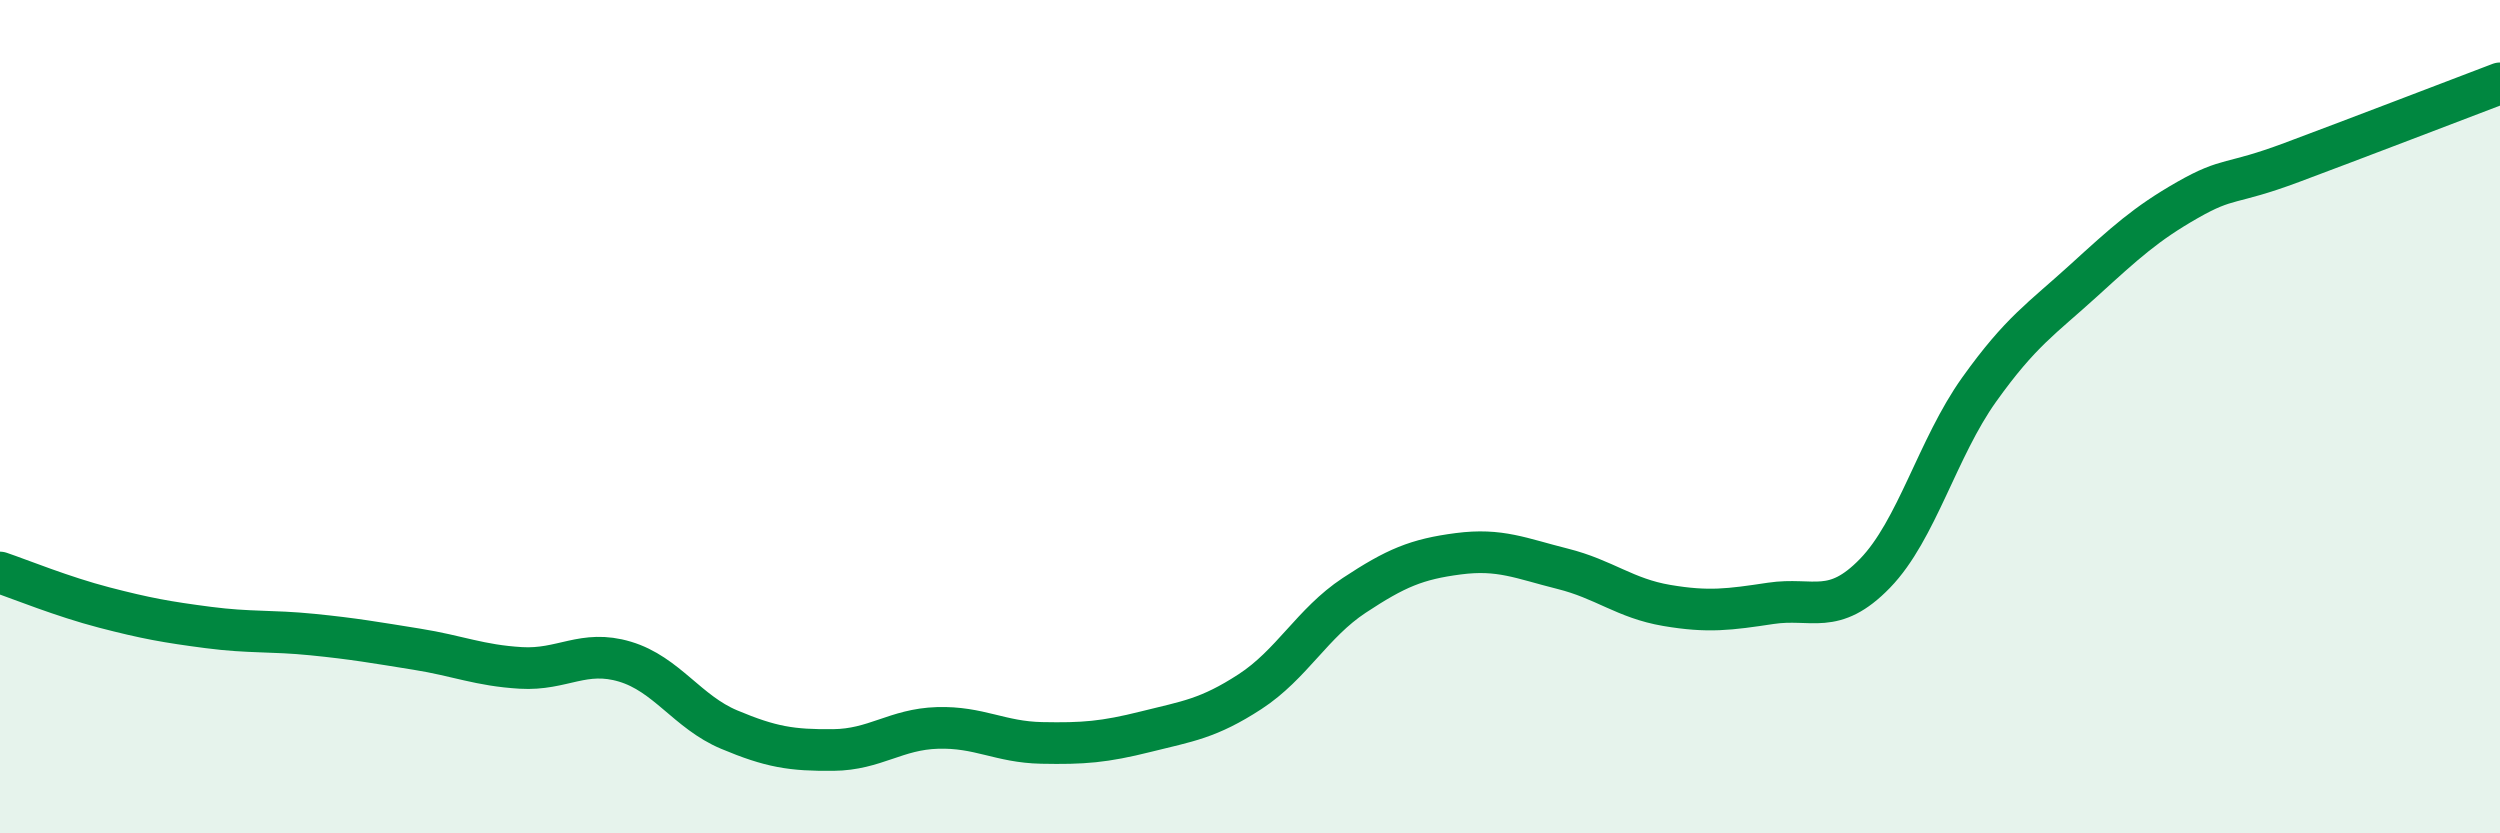
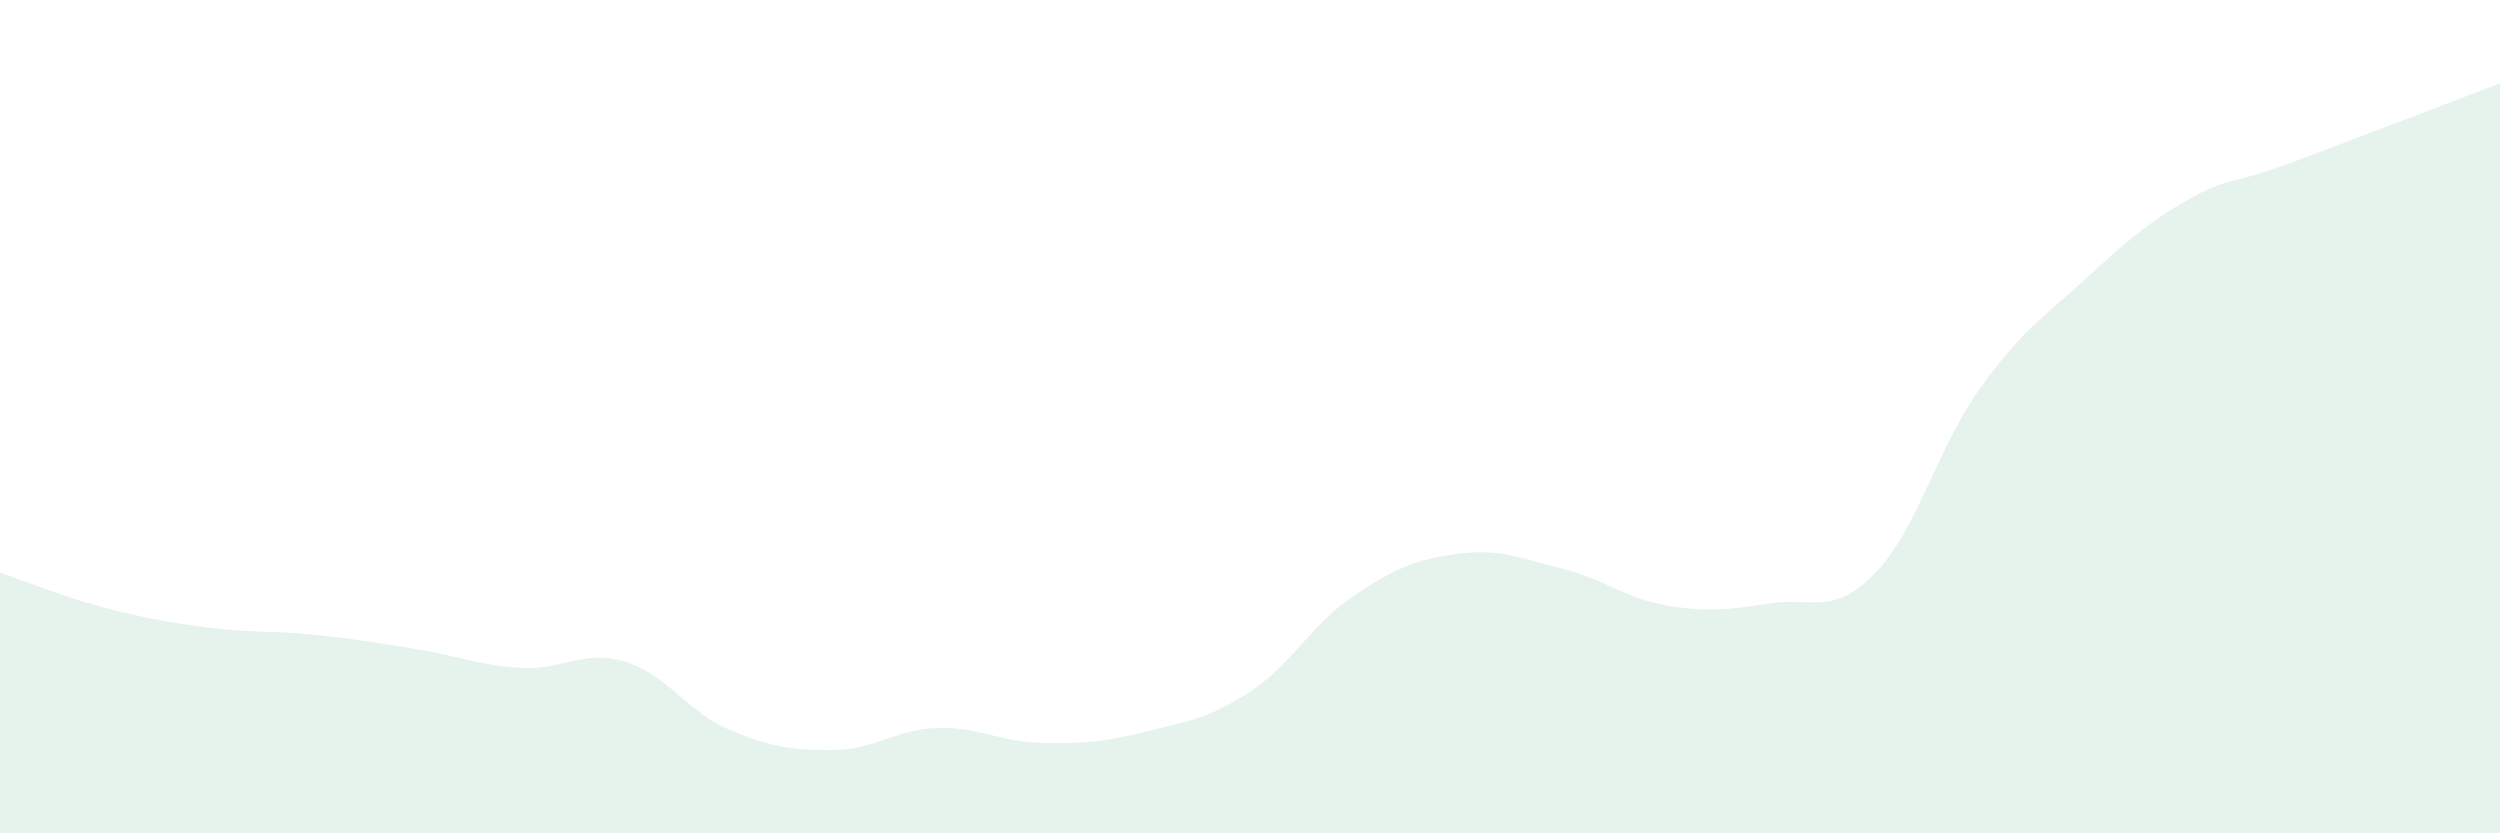
<svg xmlns="http://www.w3.org/2000/svg" width="60" height="20" viewBox="0 0 60 20">
  <path d="M 0,13.74 C 0.5,13.91 1.5,14.32 2.5,14.58 C 3.5,14.84 4,14.93 5,15.06 C 6,15.19 6.5,15.13 7.5,15.23 C 8.5,15.33 9,15.42 10,15.58 C 11,15.74 11.5,15.97 12.5,16.03 C 13.5,16.09 14,15.58 15,15.88 C 16,16.18 16.5,17.09 17.5,17.51 C 18.5,17.93 19,18.01 20,18 C 21,17.99 21.5,17.5 22.5,17.47 C 23.5,17.44 24,17.81 25,17.83 C 26,17.85 26.5,17.81 27.5,17.56 C 28.5,17.31 29,17.25 30,16.6 C 31,15.95 31.5,14.95 32.5,14.29 C 33.5,13.63 34,13.42 35,13.29 C 36,13.16 36.5,13.4 37.5,13.65 C 38.5,13.9 39,14.36 40,14.53 C 41,14.7 41.5,14.63 42.5,14.48 C 43.5,14.33 44,14.79 45,13.76 C 46,12.73 46.5,10.75 47.5,9.35 C 48.5,7.95 49,7.65 50,6.74 C 51,5.83 51.5,5.37 52.5,4.8 C 53.5,4.23 53.5,4.46 55,3.9 C 56.5,3.34 59,2.38 60,2L60 20L0 20Z" fill="#008740" opacity="0.1" stroke-linecap="round" stroke-linejoin="round" />
-   <path d="M 0,13.74 C 0.5,13.91 1.5,14.32 2.5,14.58 C 3.5,14.84 4,14.93 5,15.06 C 6,15.19 6.5,15.13 7.5,15.23 C 8.5,15.33 9,15.42 10,15.58 C 11,15.74 11.5,15.97 12.5,16.03 C 13.5,16.09 14,15.58 15,15.88 C 16,16.18 16.5,17.09 17.5,17.51 C 18.5,17.93 19,18.01 20,18 C 21,17.99 21.5,17.5 22.5,17.47 C 23.5,17.44 24,17.81 25,17.83 C 26,17.85 26.5,17.81 27.5,17.56 C 28.5,17.31 29,17.25 30,16.6 C 31,15.95 31.5,14.95 32.5,14.29 C 33.5,13.63 34,13.42 35,13.29 C 36,13.16 36.5,13.4 37.5,13.65 C 38.5,13.9 39,14.36 40,14.53 C 41,14.7 41.5,14.63 42.5,14.48 C 43.5,14.33 44,14.79 45,13.76 C 46,12.73 46.5,10.75 47.5,9.35 C 48.5,7.95 49,7.65 50,6.74 C 51,5.83 51.5,5.37 52.5,4.8 C 53.5,4.23 53.5,4.46 55,3.9 C 56.5,3.34 59,2.38 60,2" stroke="#008740" stroke-width="1" fill="none" stroke-linecap="round" stroke-linejoin="round" />
</svg>